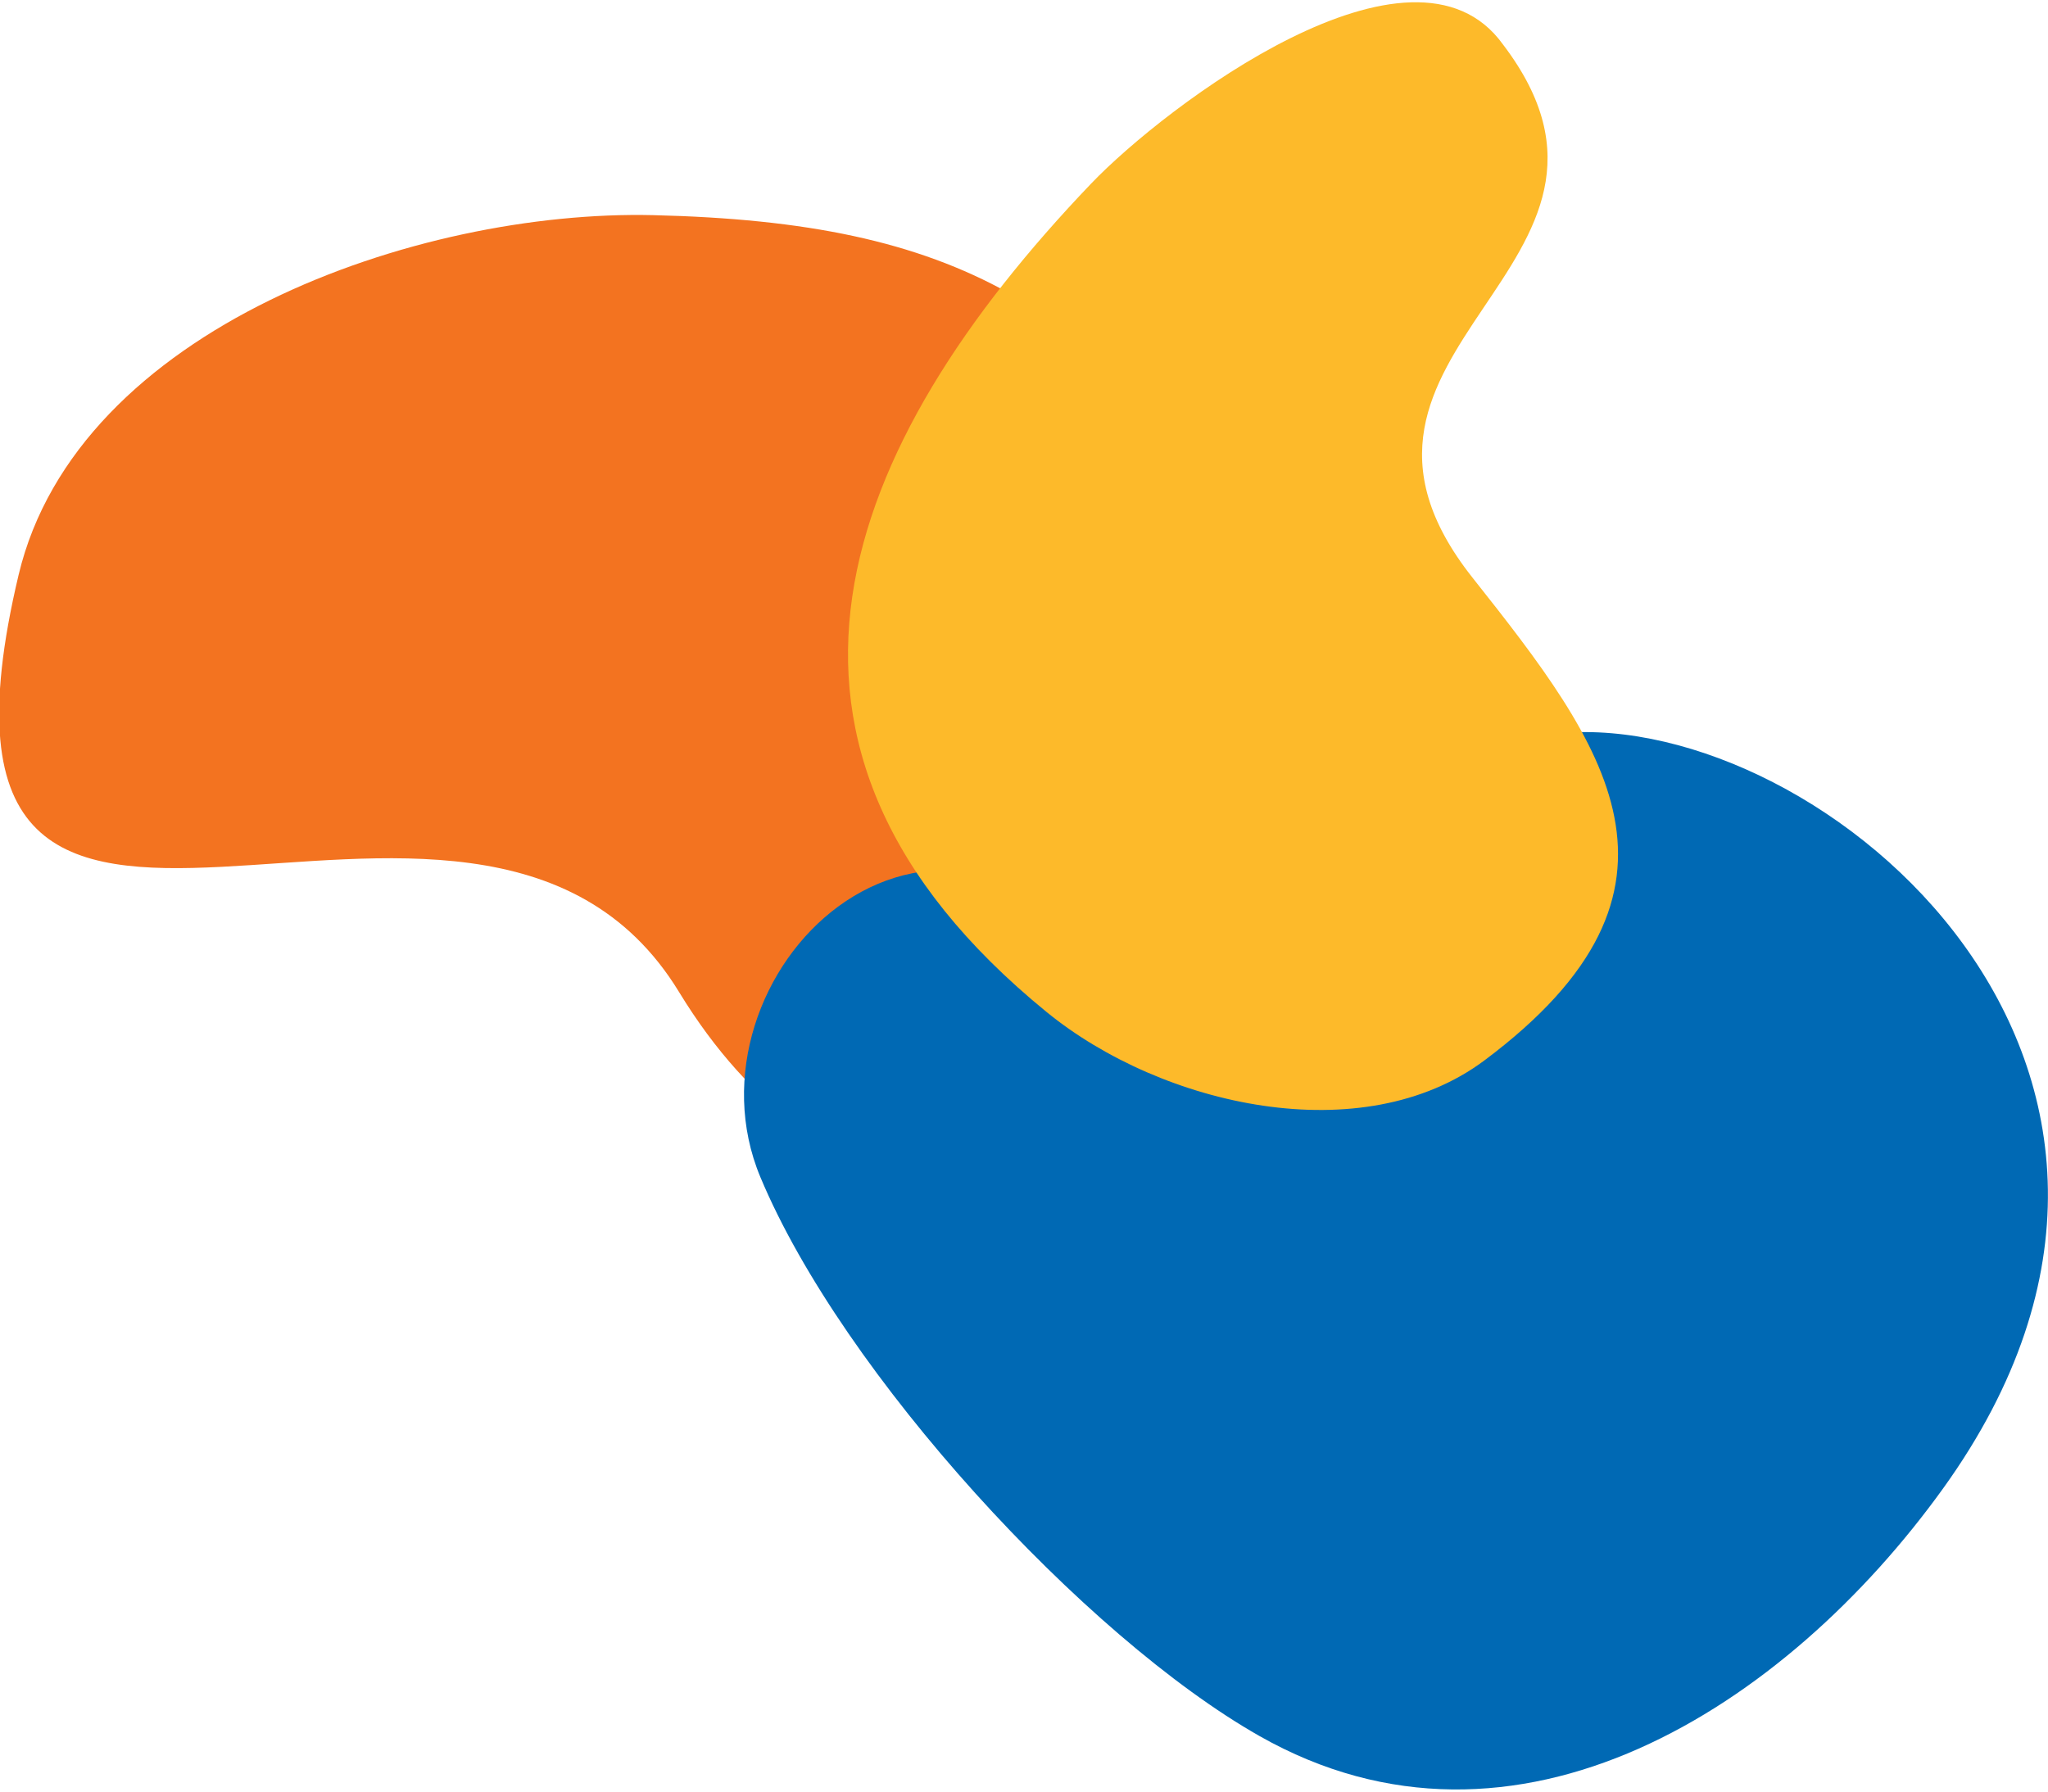
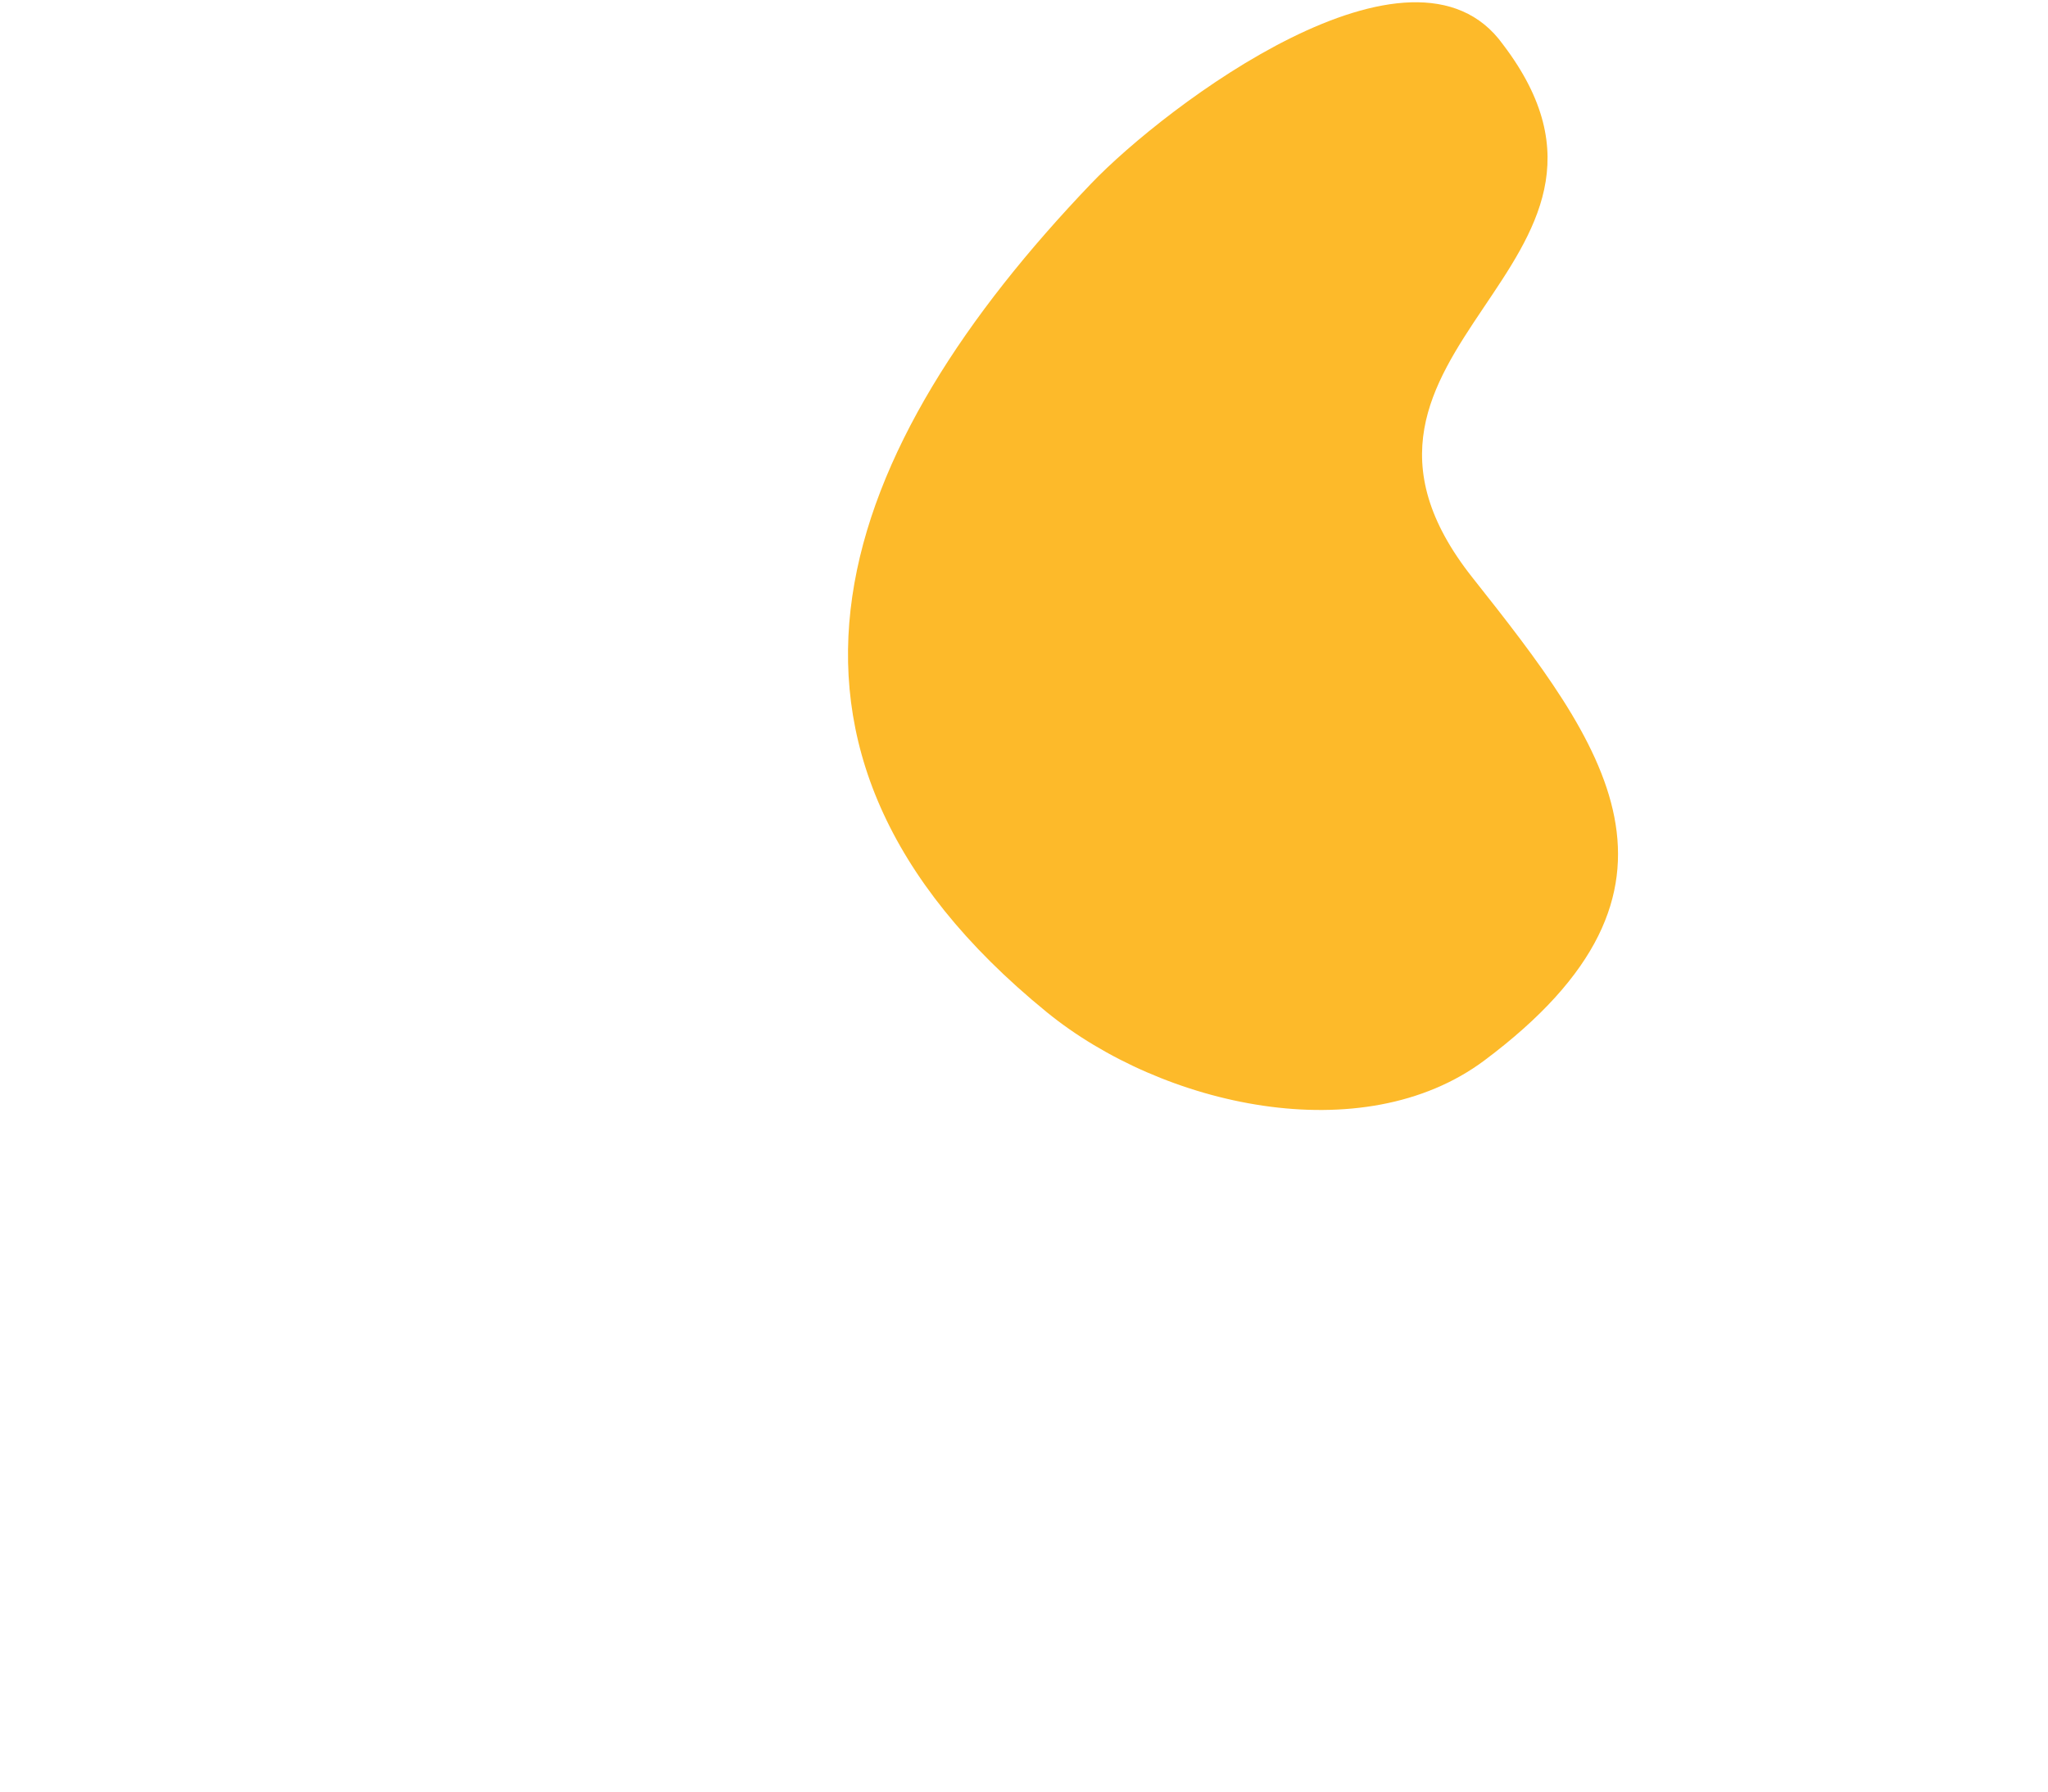
<svg xmlns="http://www.w3.org/2000/svg" width="497" height="435" viewBox="0 0 497 435" fill="none">
-   <path fill-rule="evenodd" clip-rule="evenodd" d="M164.784 240.785C114.84 158.837 -27.82 275.472 4.517 139.535C18.779 79.587 101.352 50.87 158.489 52.223C232.696 53.981 265.384 74.023 306.897 133.326C382.775 241.722 235.087 356.136 164.784 240.785Z" fill="#F37320" />
-   <path fill-rule="evenodd" clip-rule="evenodd" d="M275.285 237.78C320.748 294.97 319.181 183.105 378.827 177.947C442.084 172.476 545.042 259.086 471.578 361.243C433.434 414.284 367.891 456.743 305.604 421.364C263.279 397.322 204.463 333.483 184.512 285.692C164.371 237.444 225.086 174.633 275.285 237.78Z" fill="#0069B4" />
  <path fill-rule="evenodd" clip-rule="evenodd" d="M364.731 10.787C405.906 64.876 313.158 84.423 357.337 140.211C389.452 180.765 416.071 215.645 360.237 257.392C330.672 279.498 282.039 268.533 253.983 245.648C174.813 181.071 203.786 108.349 264.797 44.56C282.797 25.739 342.856 -19.678 364.731 10.787Z" fill="#FDBA2A" />
</svg>